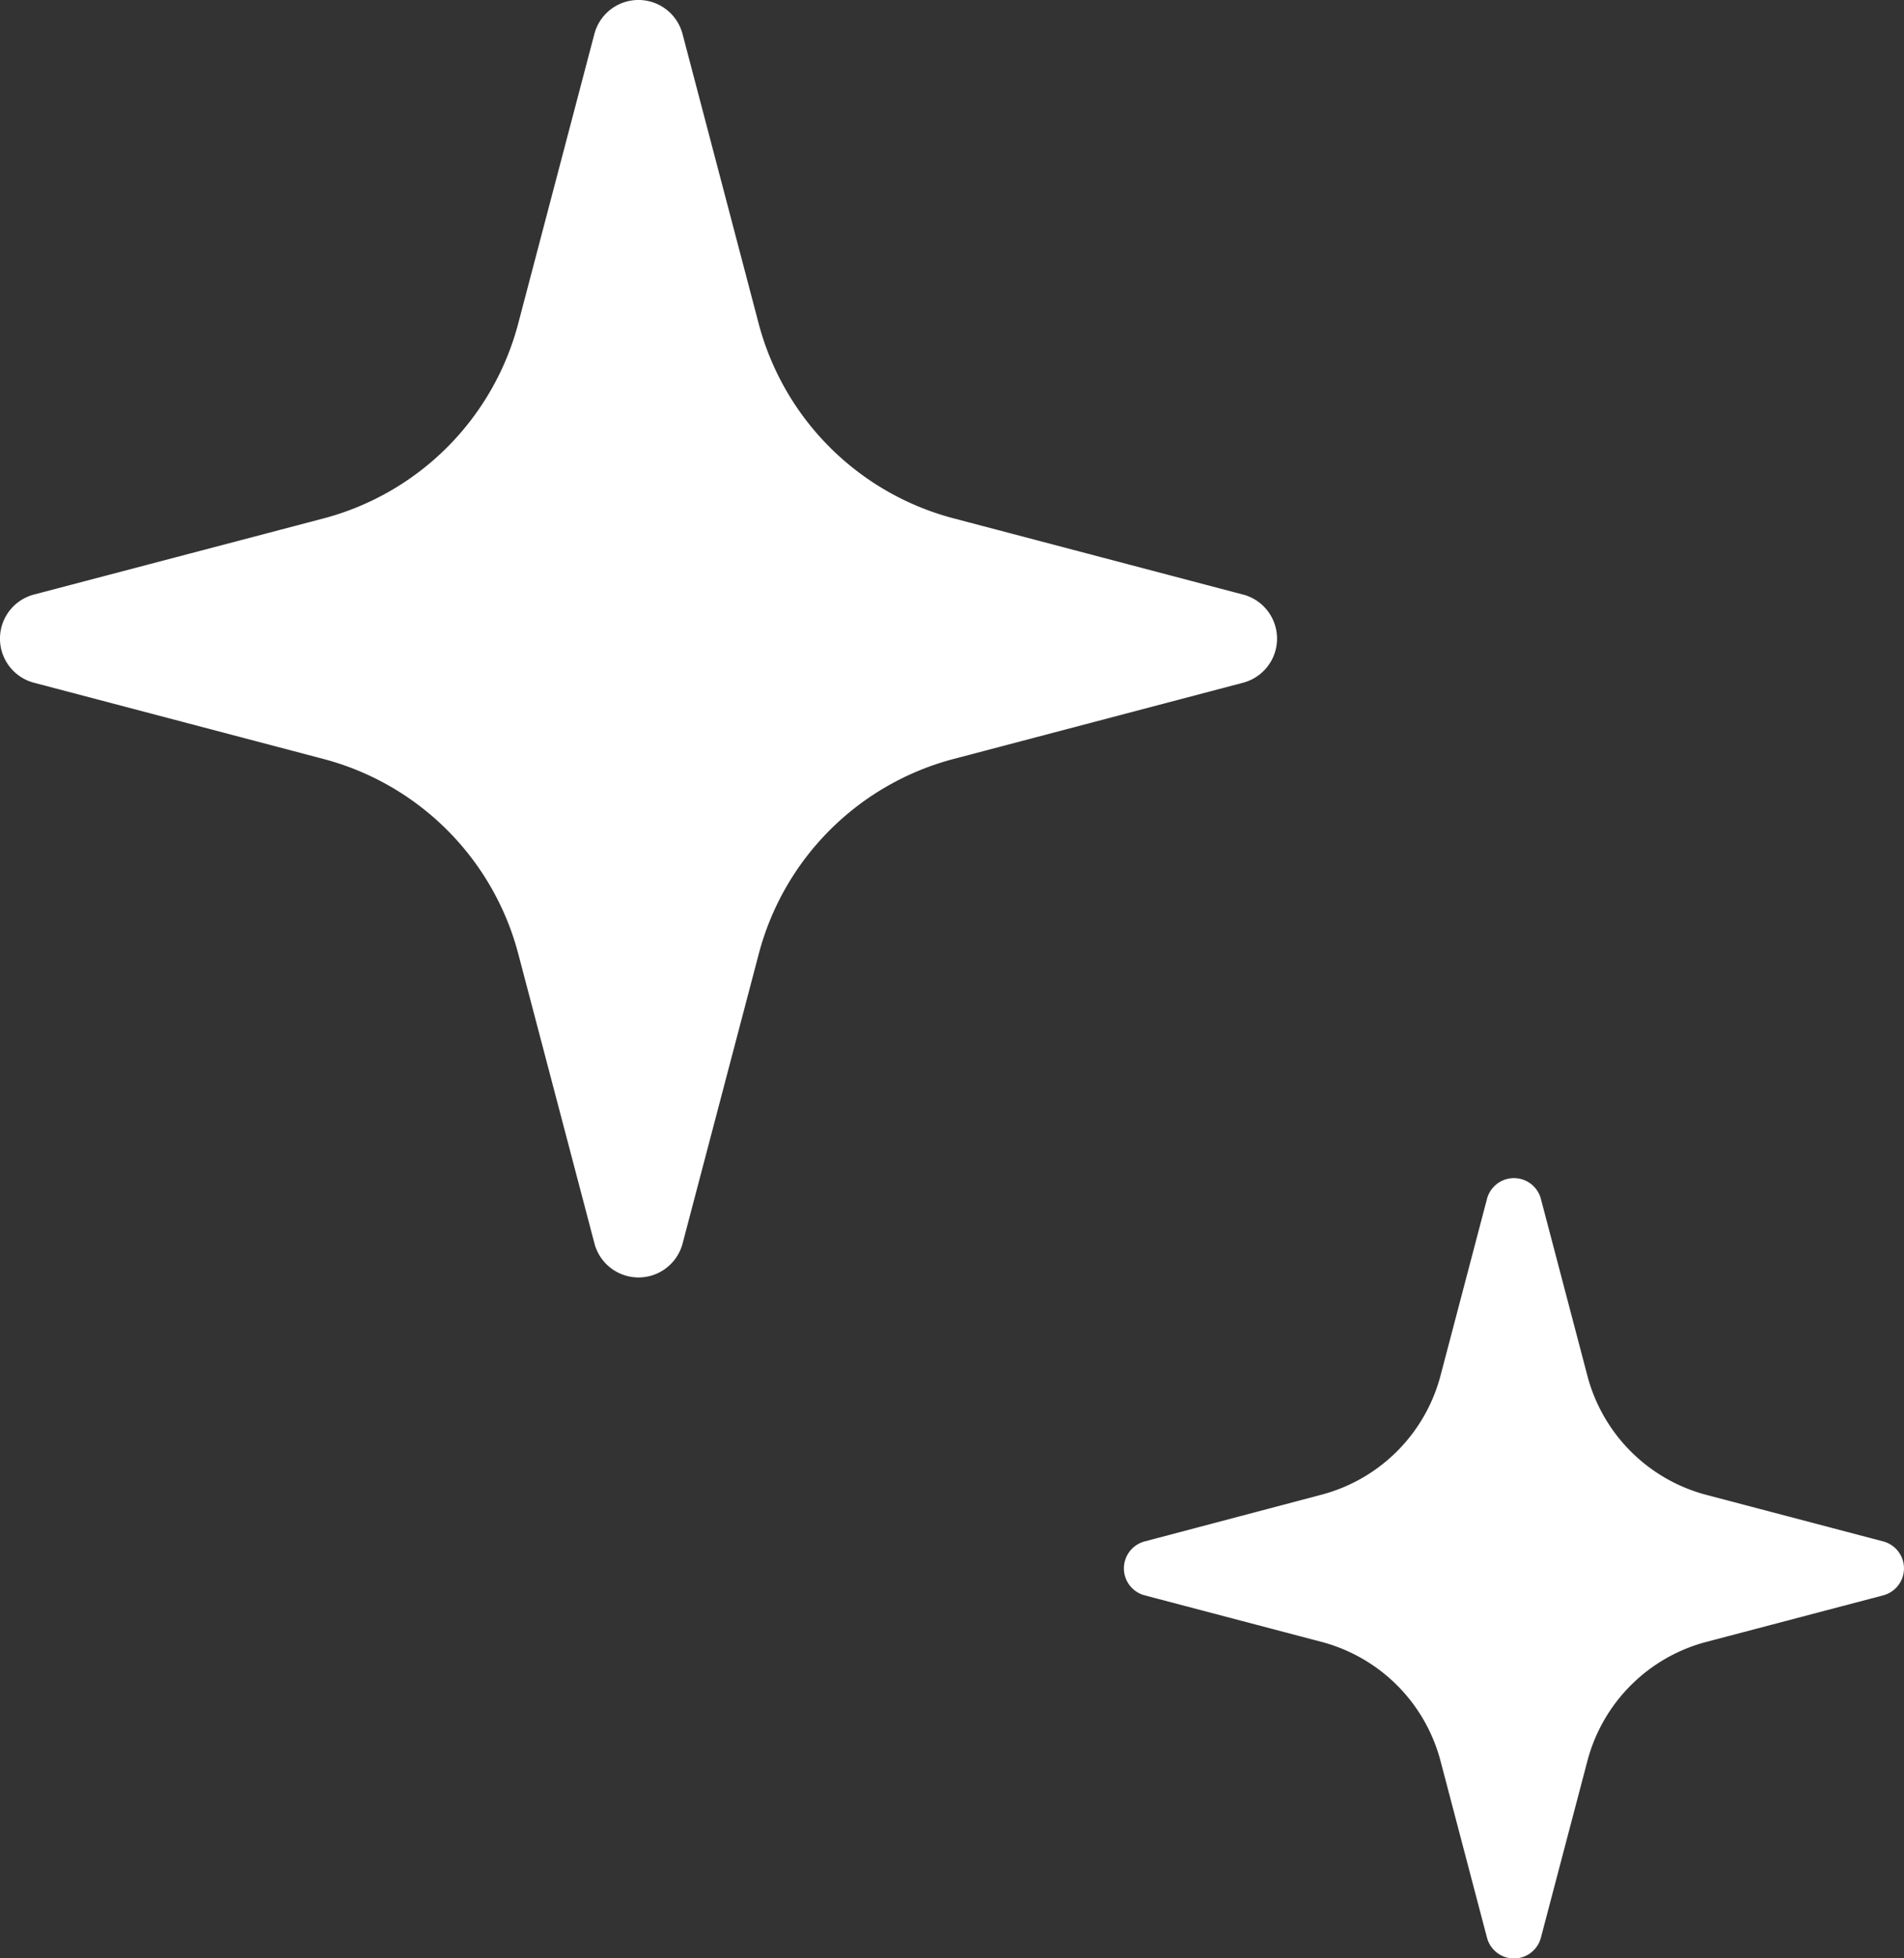
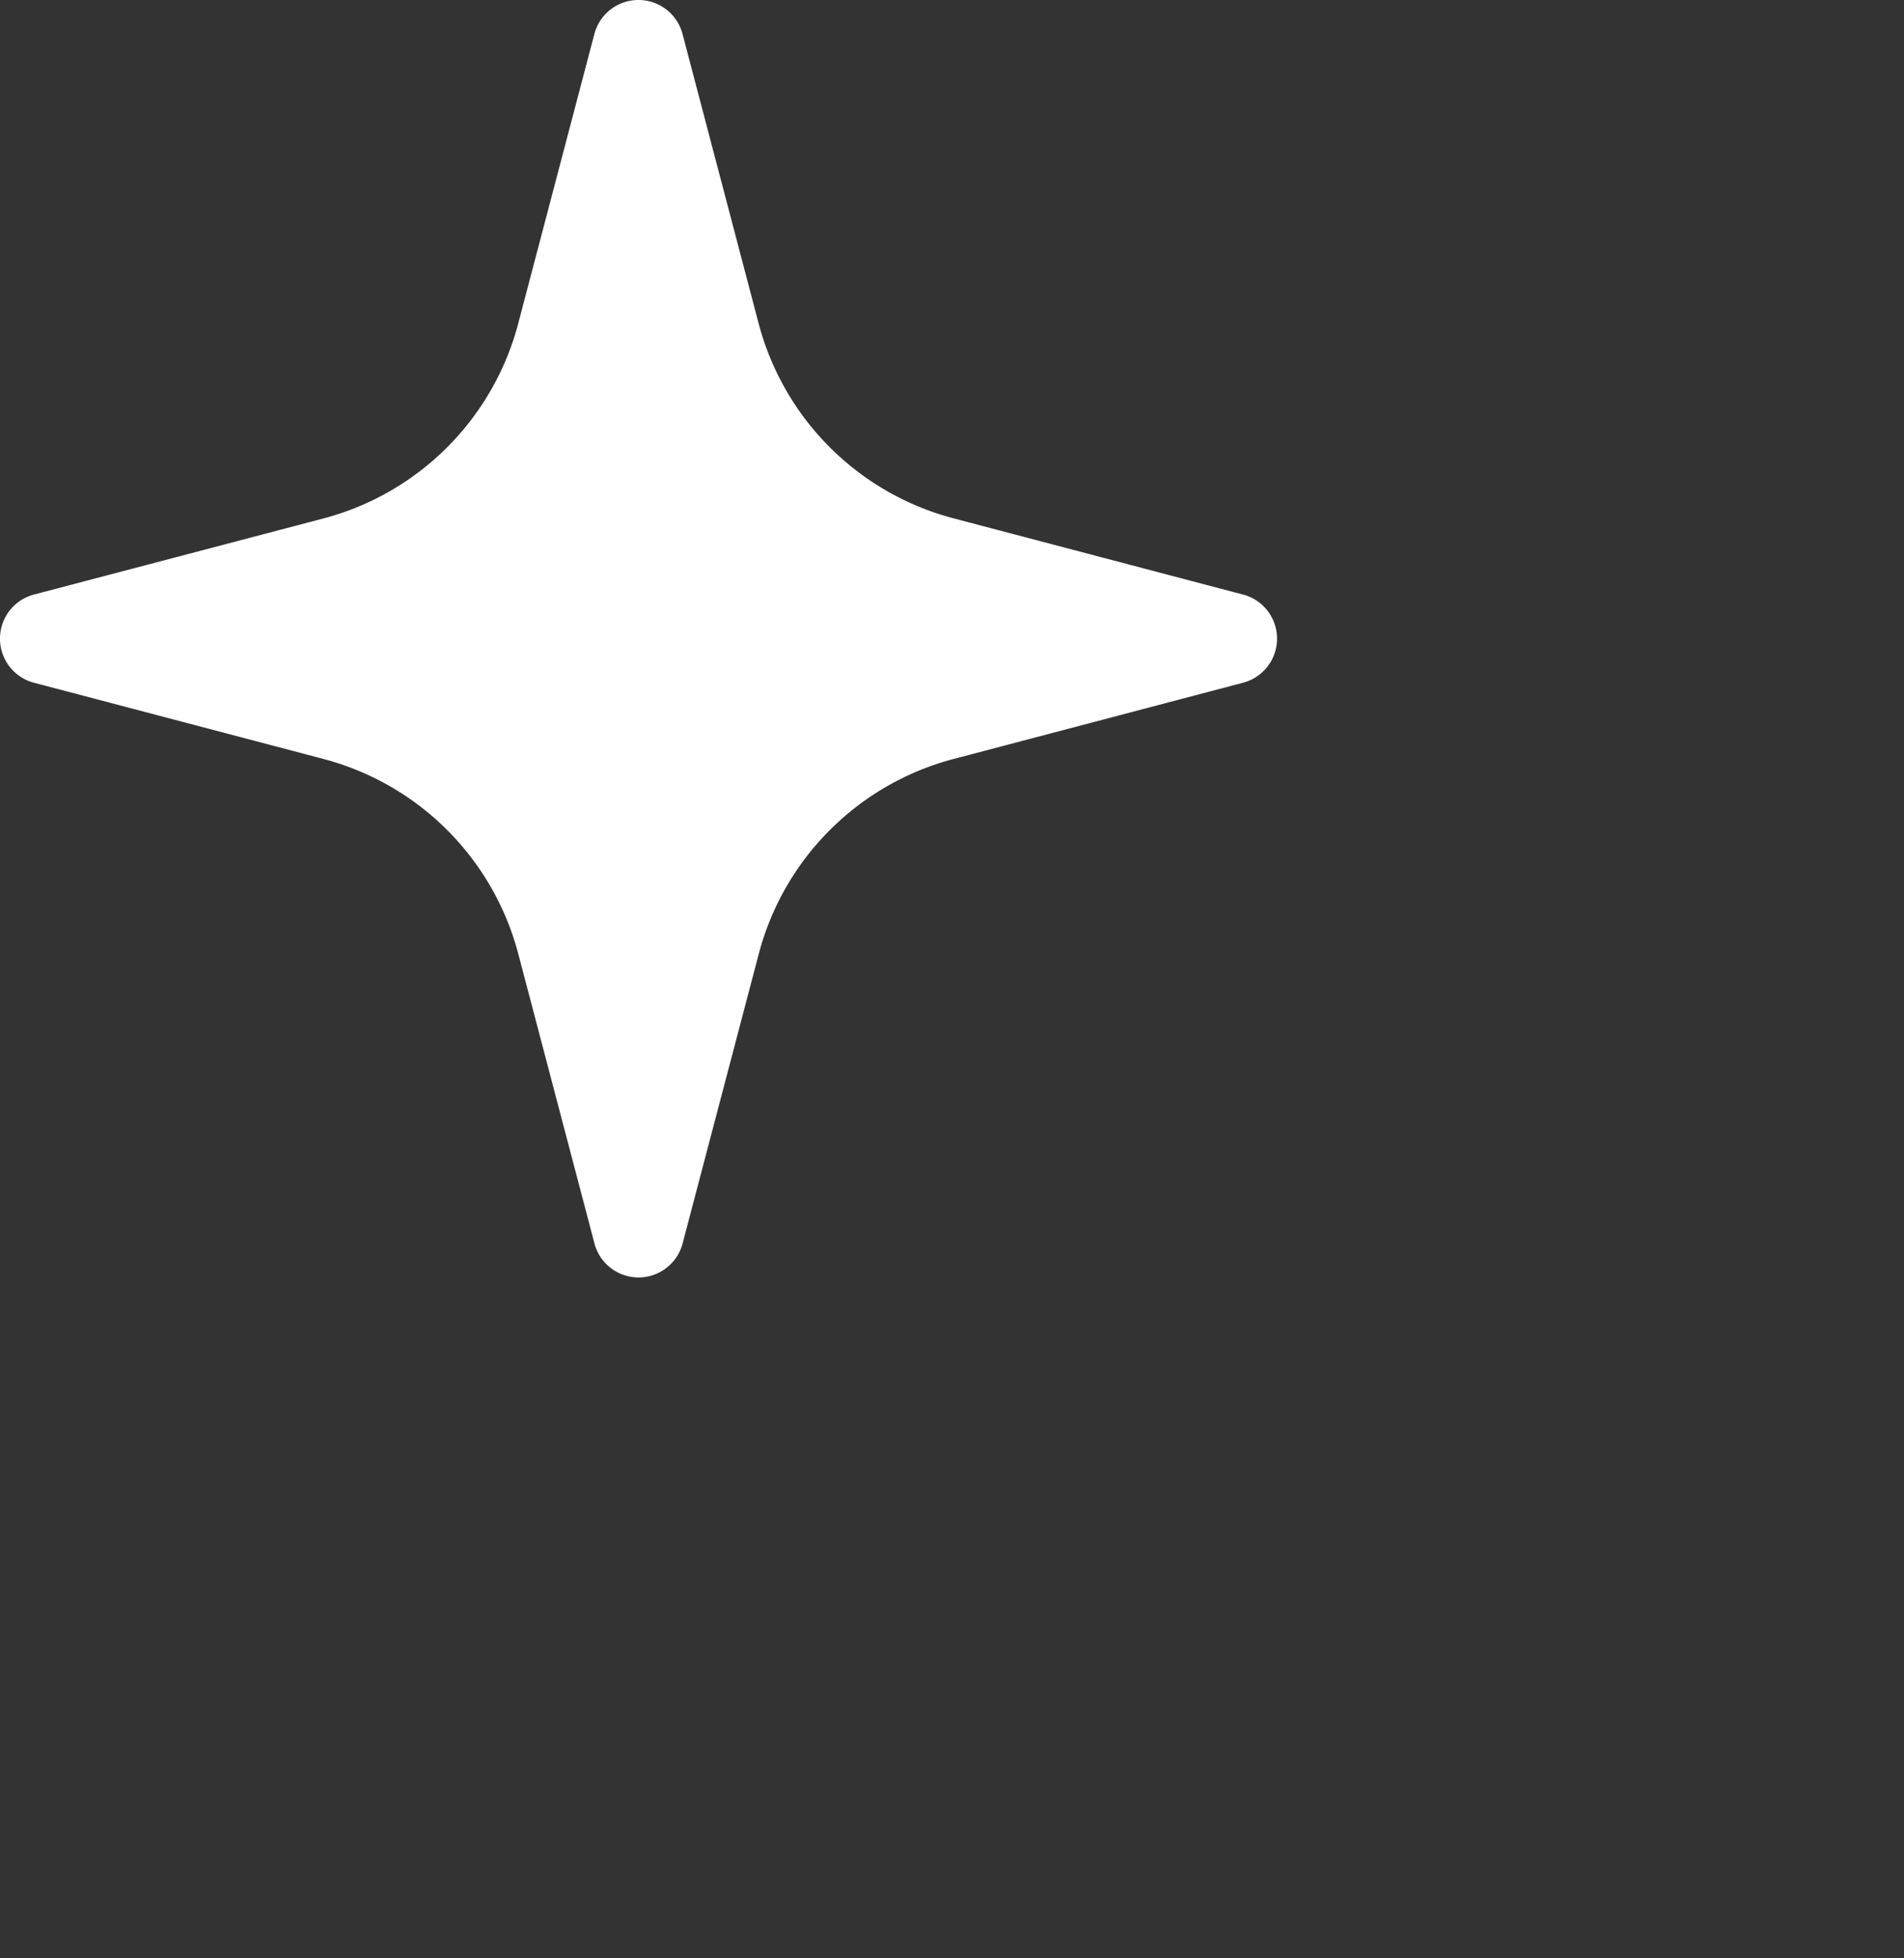
<svg xmlns="http://www.w3.org/2000/svg" viewBox="0 0 497.97 512">
  <rect x="0" y="0" width="497.97" height="512" fill="#333333" stroke="none" />
  <defs>
    <style>.cls-1{fill:#fff;}</style>
  </defs>
  <g id="レイヤー_2" data-name="レイヤー 2">
    <g id="_2" data-name="2">
      <path class="cls-1" d="M325.07,155.44,249.4,135.52a71.54,71.54,0,0,1-51-51L178.51,8.89a11.92,11.92,0,0,0-23.06,0L135.54,84.56a71.54,71.54,0,0,1-51,51L8.89,155.44a11.92,11.92,0,0,0,0,23.06l75.67,19.92a71.52,71.52,0,0,1,51,51l19.91,75.67a11.92,11.92,0,0,0,23.06,0l19.91-75.67a71.5,71.5,0,0,1,51-51l75.66-19.92a11.92,11.92,0,0,0,0-23.06Z" />
-       <path class="cls-1" d="M492.53,403l-46.22-12.16a43.69,43.69,0,0,1-31.14-31.13L403,313.43a7.29,7.29,0,0,0-14.09,0l-12.16,46.23a43.72,43.72,0,0,1-31.15,31.13L299.38,403a7.29,7.29,0,0,0,0,14.1l46.22,12.16a43.68,43.68,0,0,1,31.15,31.13l12.16,46.23a7.29,7.29,0,0,0,14.09,0l12.17-46.23a43.65,43.65,0,0,1,31.14-31.13l46.22-12.16a7.29,7.29,0,0,0,0-14.1Z" />
    </g>
  </g>
</svg>